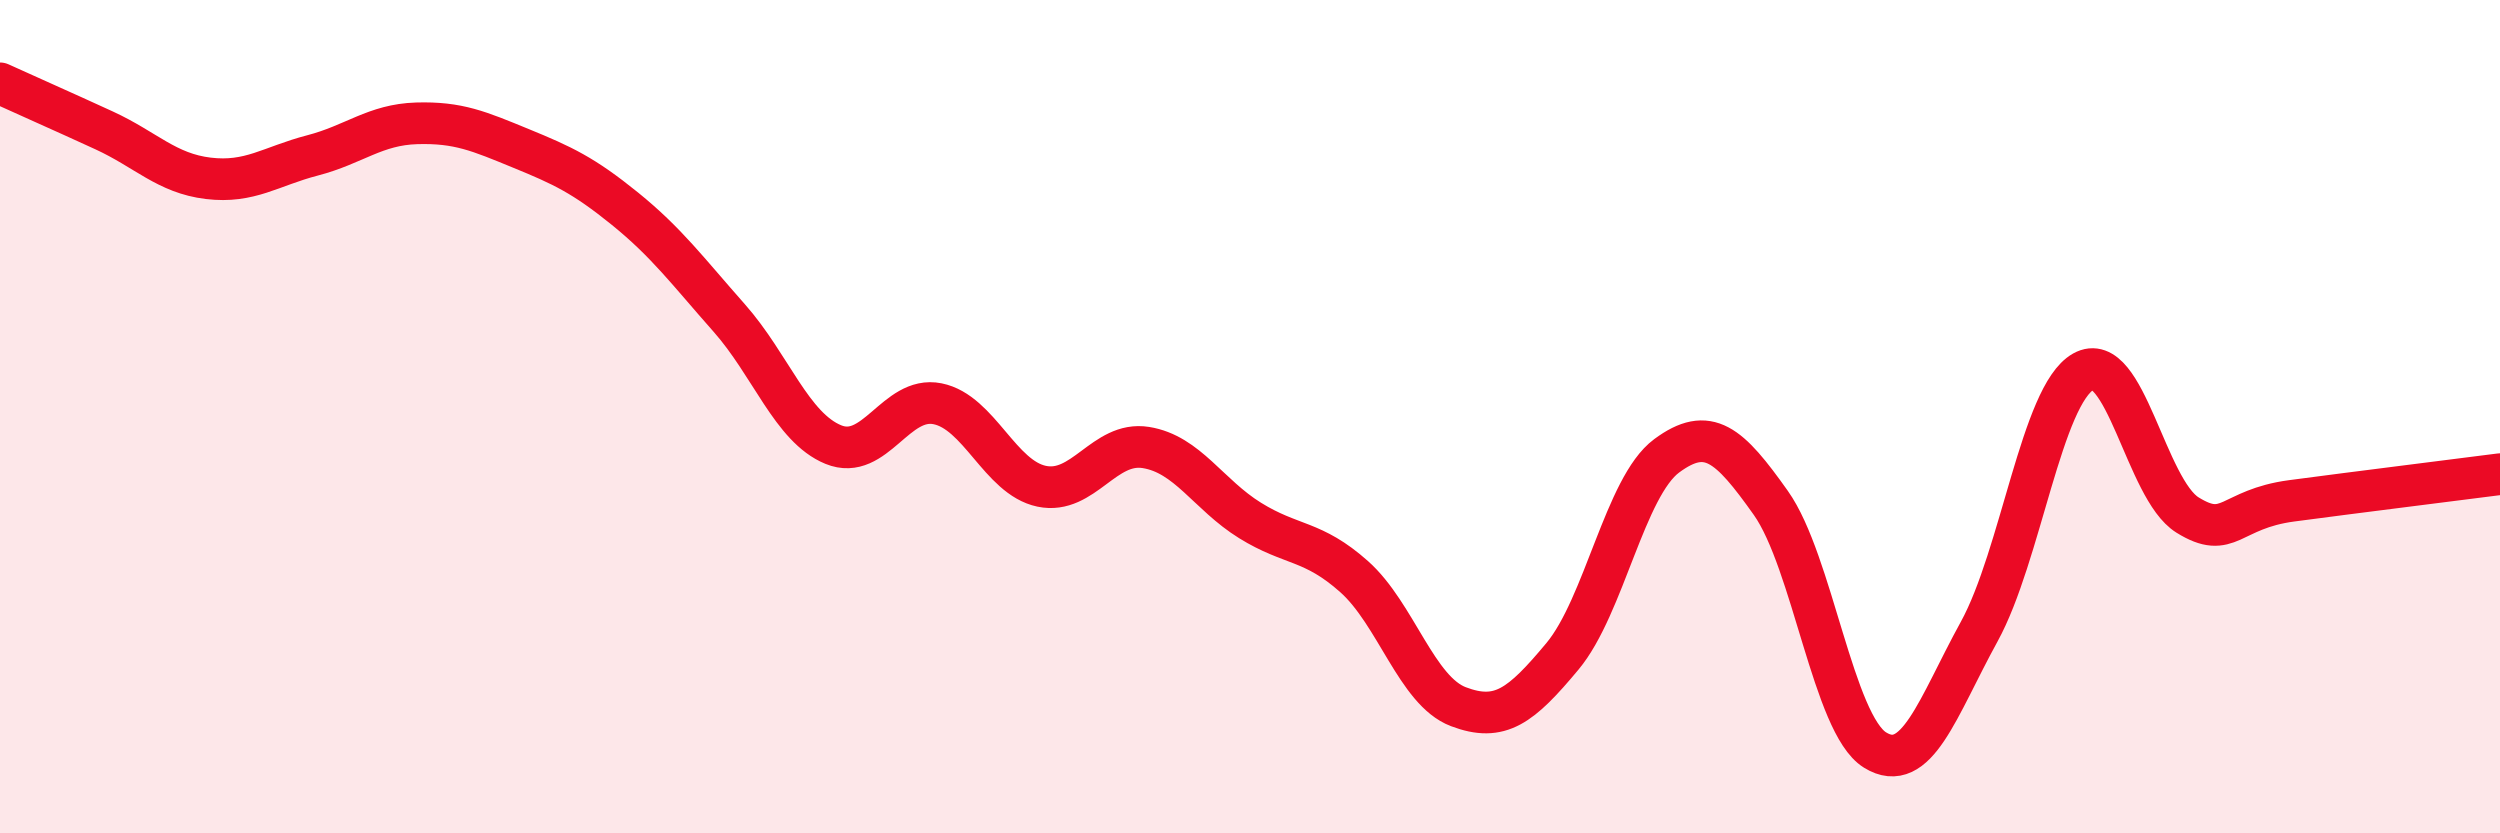
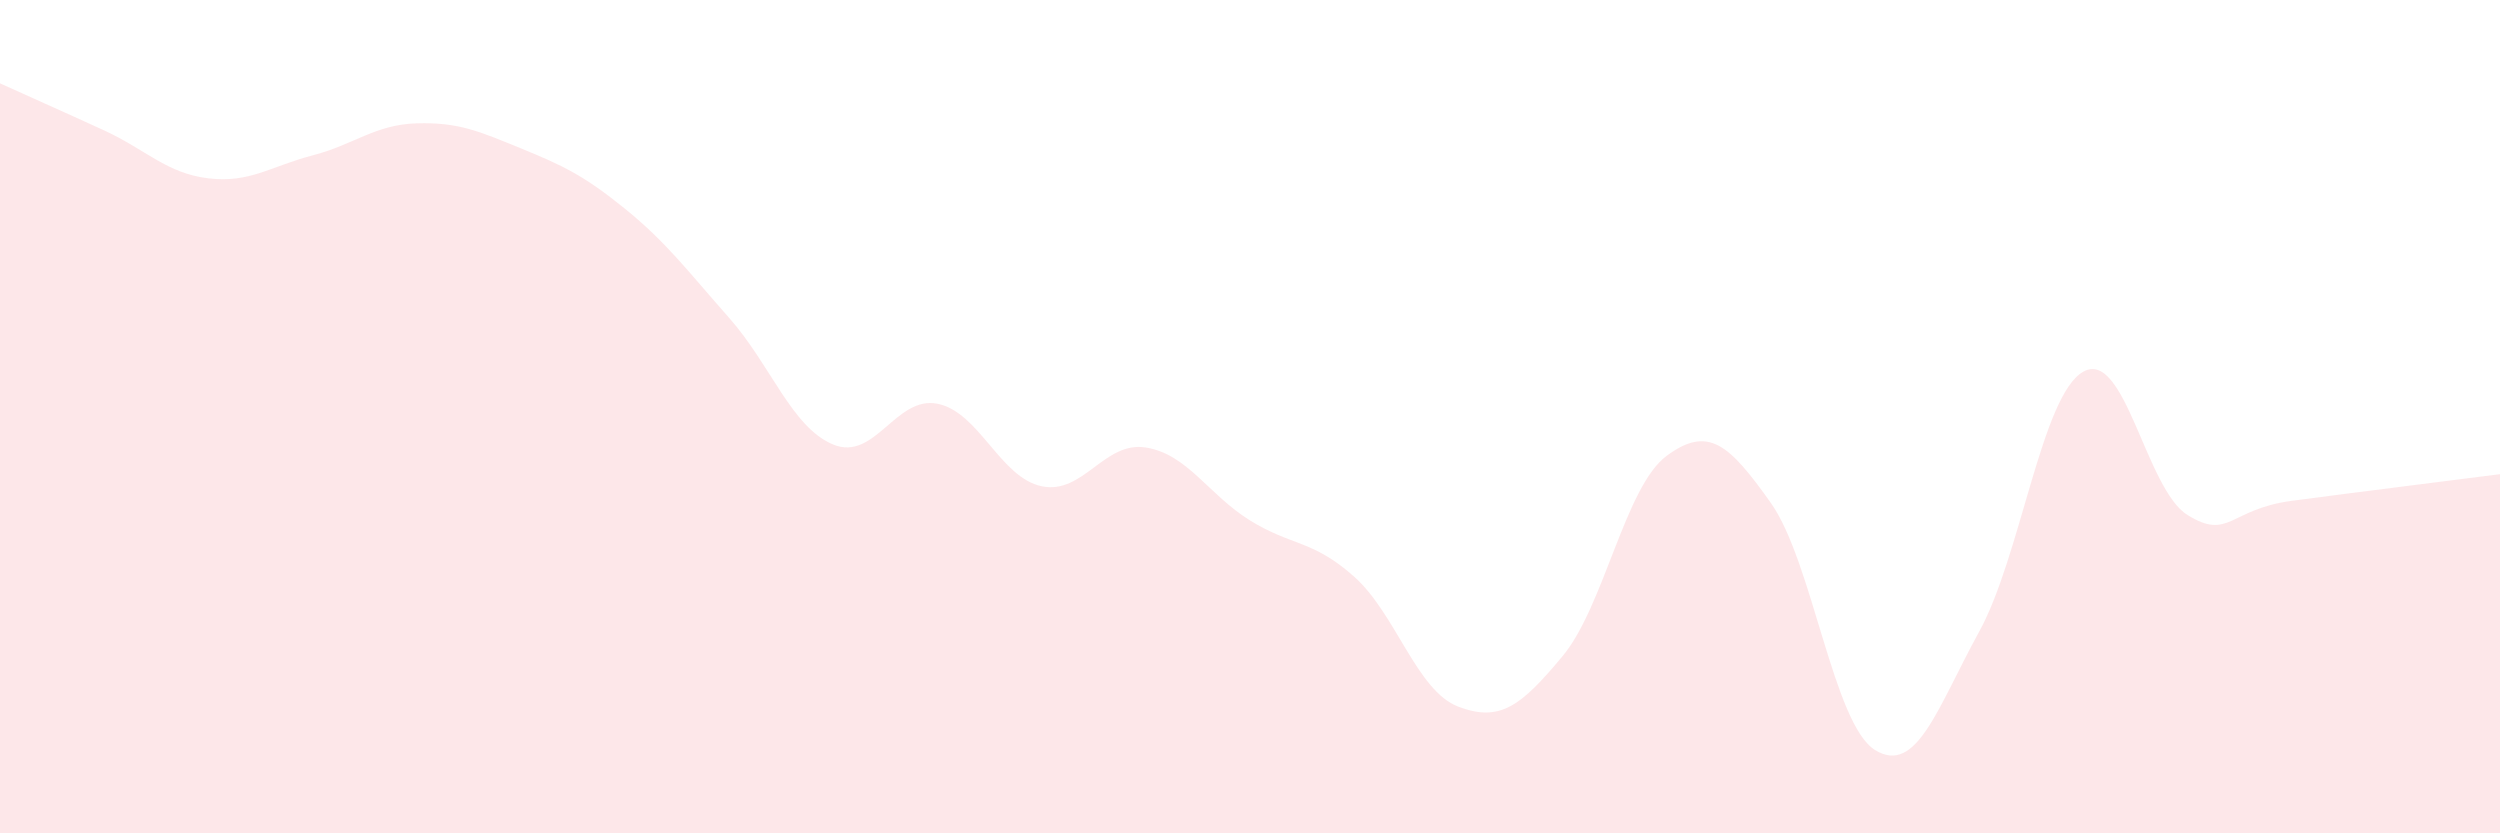
<svg xmlns="http://www.w3.org/2000/svg" width="60" height="20" viewBox="0 0 60 20">
  <path d="M 0,2 C 0.5,2.23 1.5,2.67 2.5,3.13 C 3.5,3.59 4,4.16 5,4.28 C 6,4.4 6.5,3.99 7.5,3.73 C 8.5,3.47 9,2.99 10,2.96 C 11,2.93 11.5,3.15 12.5,3.56 C 13.5,3.97 14,4.2 15,5.01 C 16,5.82 16.5,6.5 17.5,7.63 C 18.5,8.76 19,10.26 20,10.67 C 21,11.08 21.5,9.49 22.5,9.69 C 23.5,9.89 24,11.46 25,11.67 C 26,11.88 26.5,10.58 27.5,10.74 C 28.5,10.9 29,11.87 30,12.49 C 31,13.11 31.5,12.95 32.5,13.84 C 33.5,14.73 34,16.58 35,16.96 C 36,17.34 36.5,16.95 37.5,15.75 C 38.5,14.55 39,11.68 40,10.94 C 41,10.2 41.5,10.66 42.5,12.07 C 43.5,13.48 44,17.38 45,18 C 46,18.62 46.5,16.98 47.5,15.16 C 48.5,13.34 49,9.48 50,8.92 C 51,8.36 51.5,11.74 52.5,12.36 C 53.5,12.98 53.5,12.22 55,12.02 C 56.5,11.82 59,11.51 60,11.38L60 20L0 20Z" fill="#EB0A25" opacity="0.1" stroke-linecap="round" stroke-linejoin="round" />
-   <path d="M 0,2 C 0.5,2.23 1.5,2.67 2.5,3.13 C 3.5,3.59 4,4.16 5,4.28 C 6,4.4 6.5,3.99 7.5,3.73 C 8.5,3.47 9,2.99 10,2.96 C 11,2.93 11.5,3.15 12.5,3.56 C 13.5,3.97 14,4.2 15,5.01 C 16,5.82 16.5,6.5 17.5,7.63 C 18.5,8.76 19,10.26 20,10.67 C 21,11.08 21.5,9.49 22.5,9.69 C 23.5,9.89 24,11.46 25,11.67 C 26,11.88 26.5,10.58 27.5,10.74 C 28.5,10.9 29,11.87 30,12.49 C 31,13.11 31.5,12.95 32.5,13.84 C 33.5,14.73 34,16.58 35,16.96 C 36,17.34 36.5,16.95 37.5,15.75 C 38.5,14.55 39,11.68 40,10.94 C 41,10.2 41.5,10.66 42.5,12.07 C 43.5,13.48 44,17.38 45,18 C 46,18.62 46.5,16.98 47.5,15.16 C 48.5,13.34 49,9.48 50,8.92 C 51,8.36 51.5,11.74 52.5,12.36 C 53.5,12.98 53.5,12.22 55,12.02 C 56.5,11.82 59,11.51 60,11.38" stroke="#EB0A25" stroke-width="1" fill="none" stroke-linecap="round" stroke-linejoin="round" />
</svg>